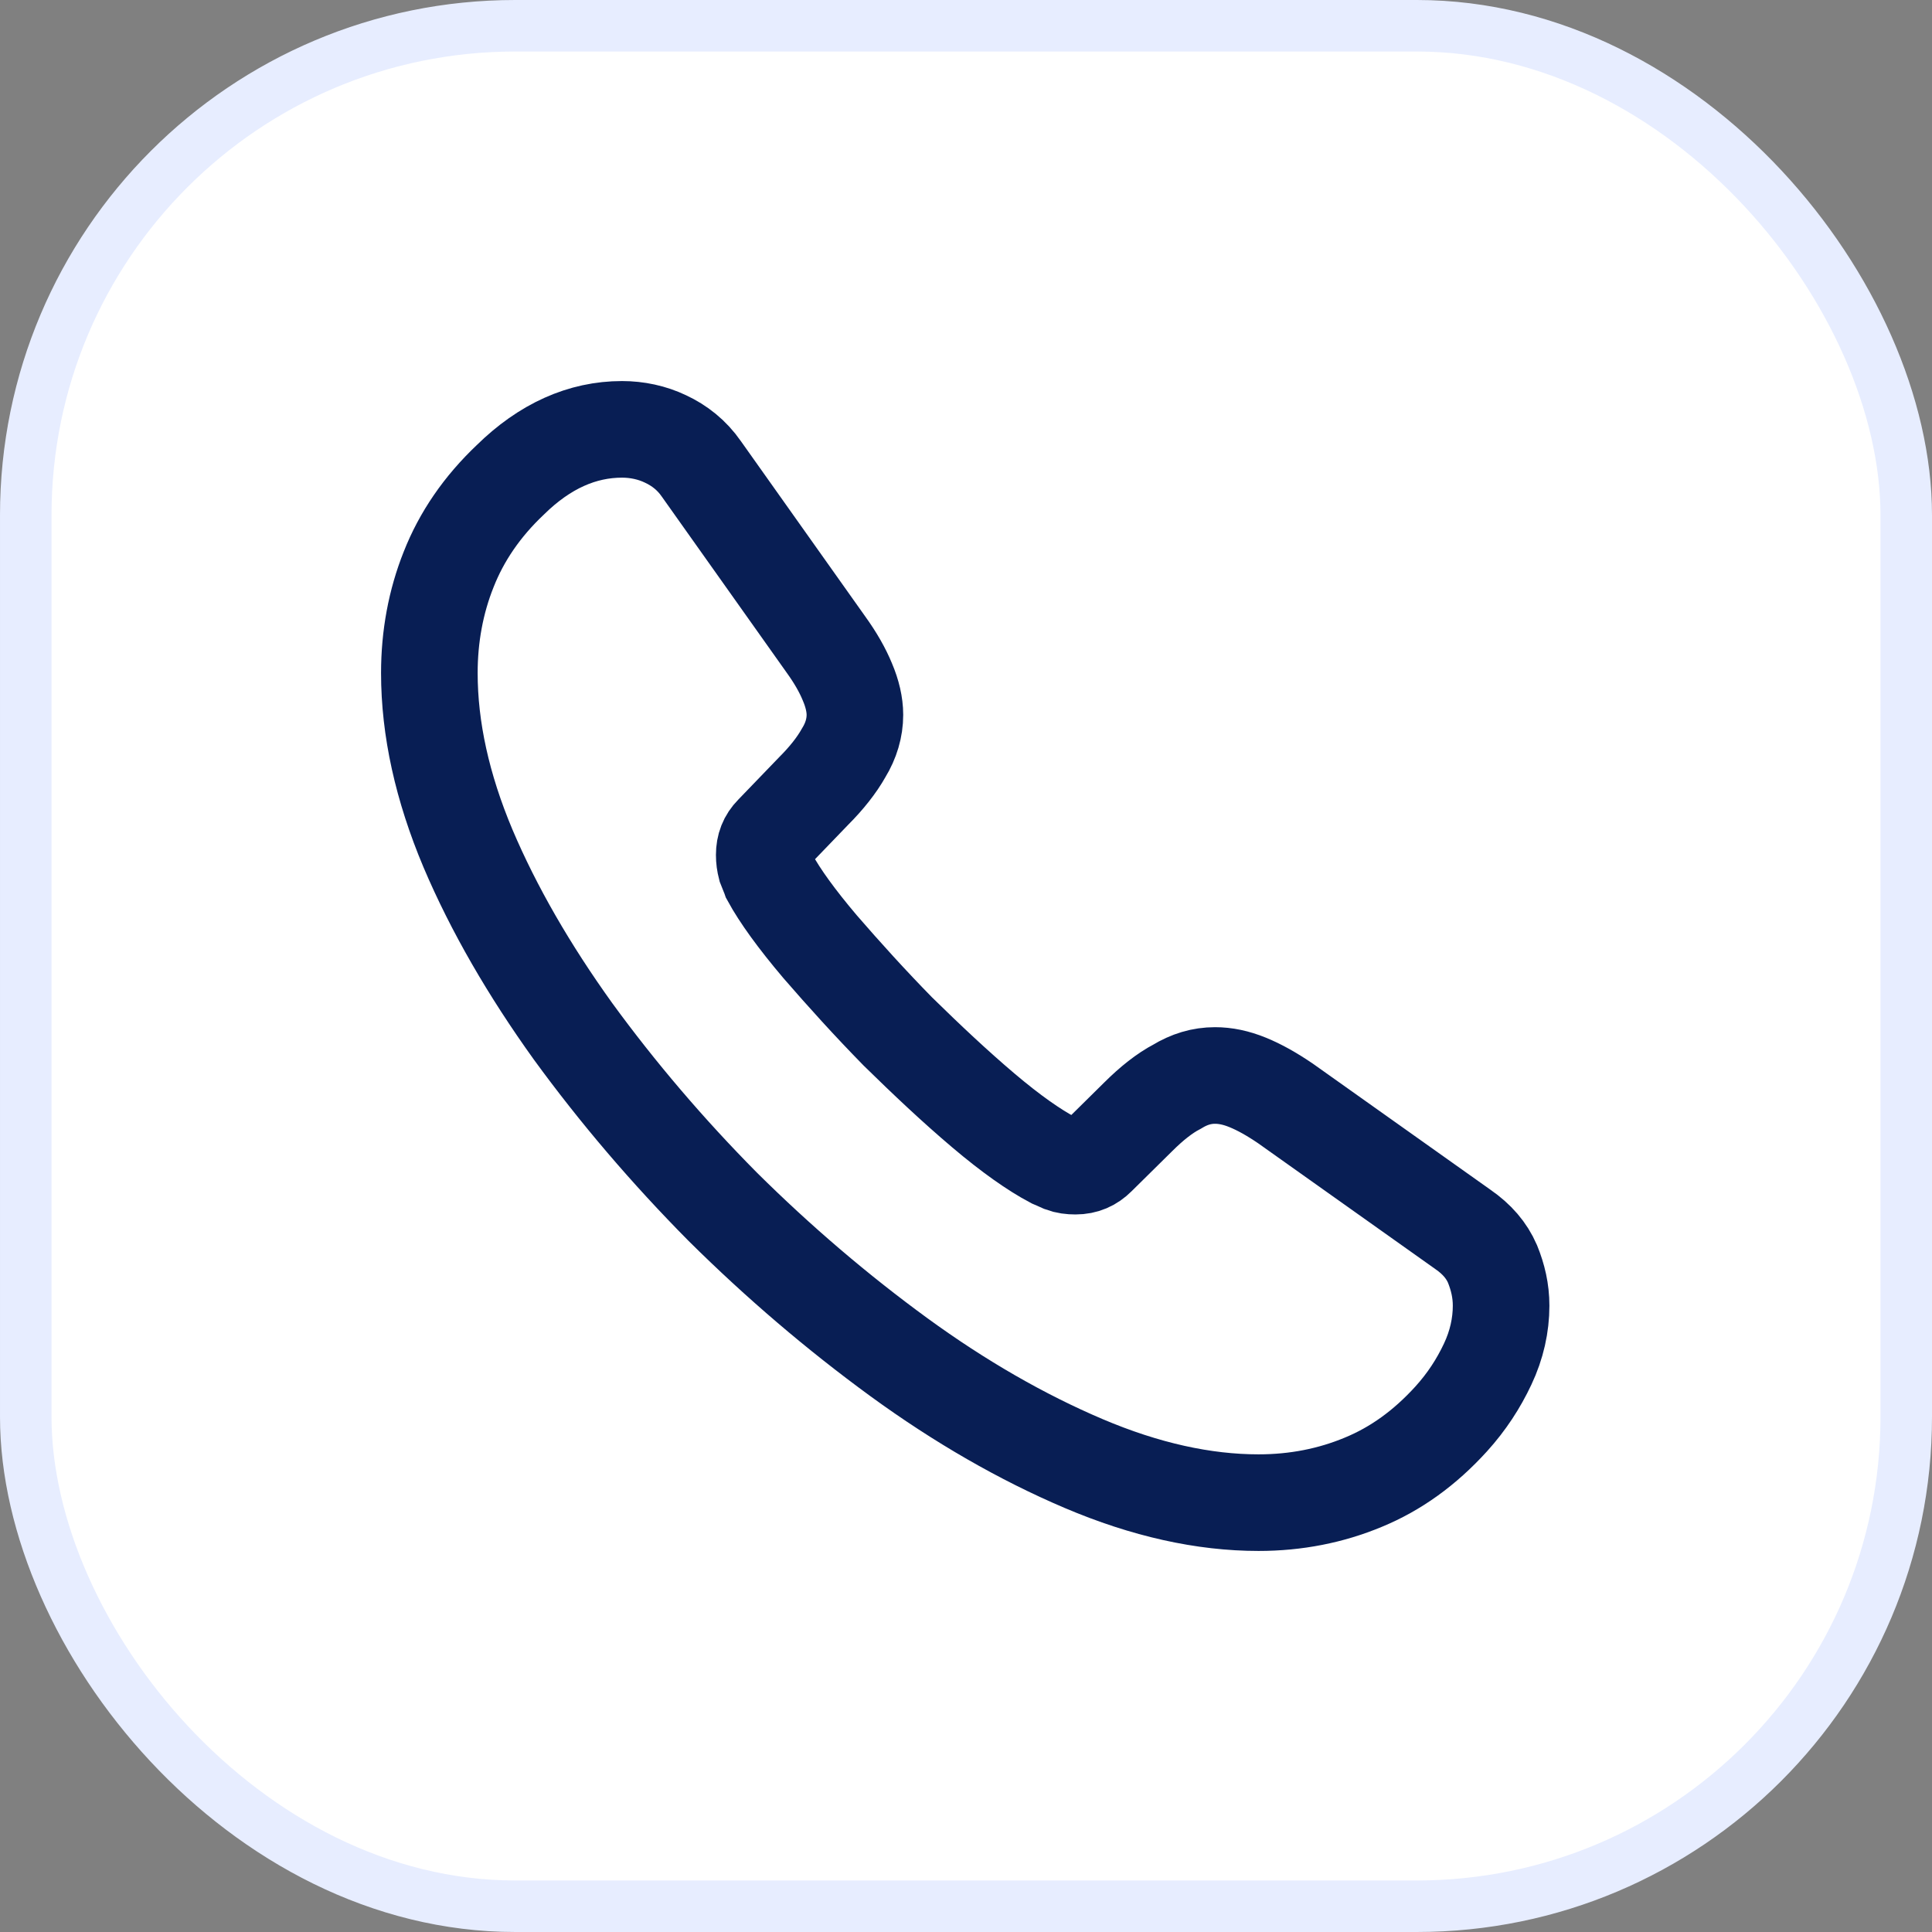
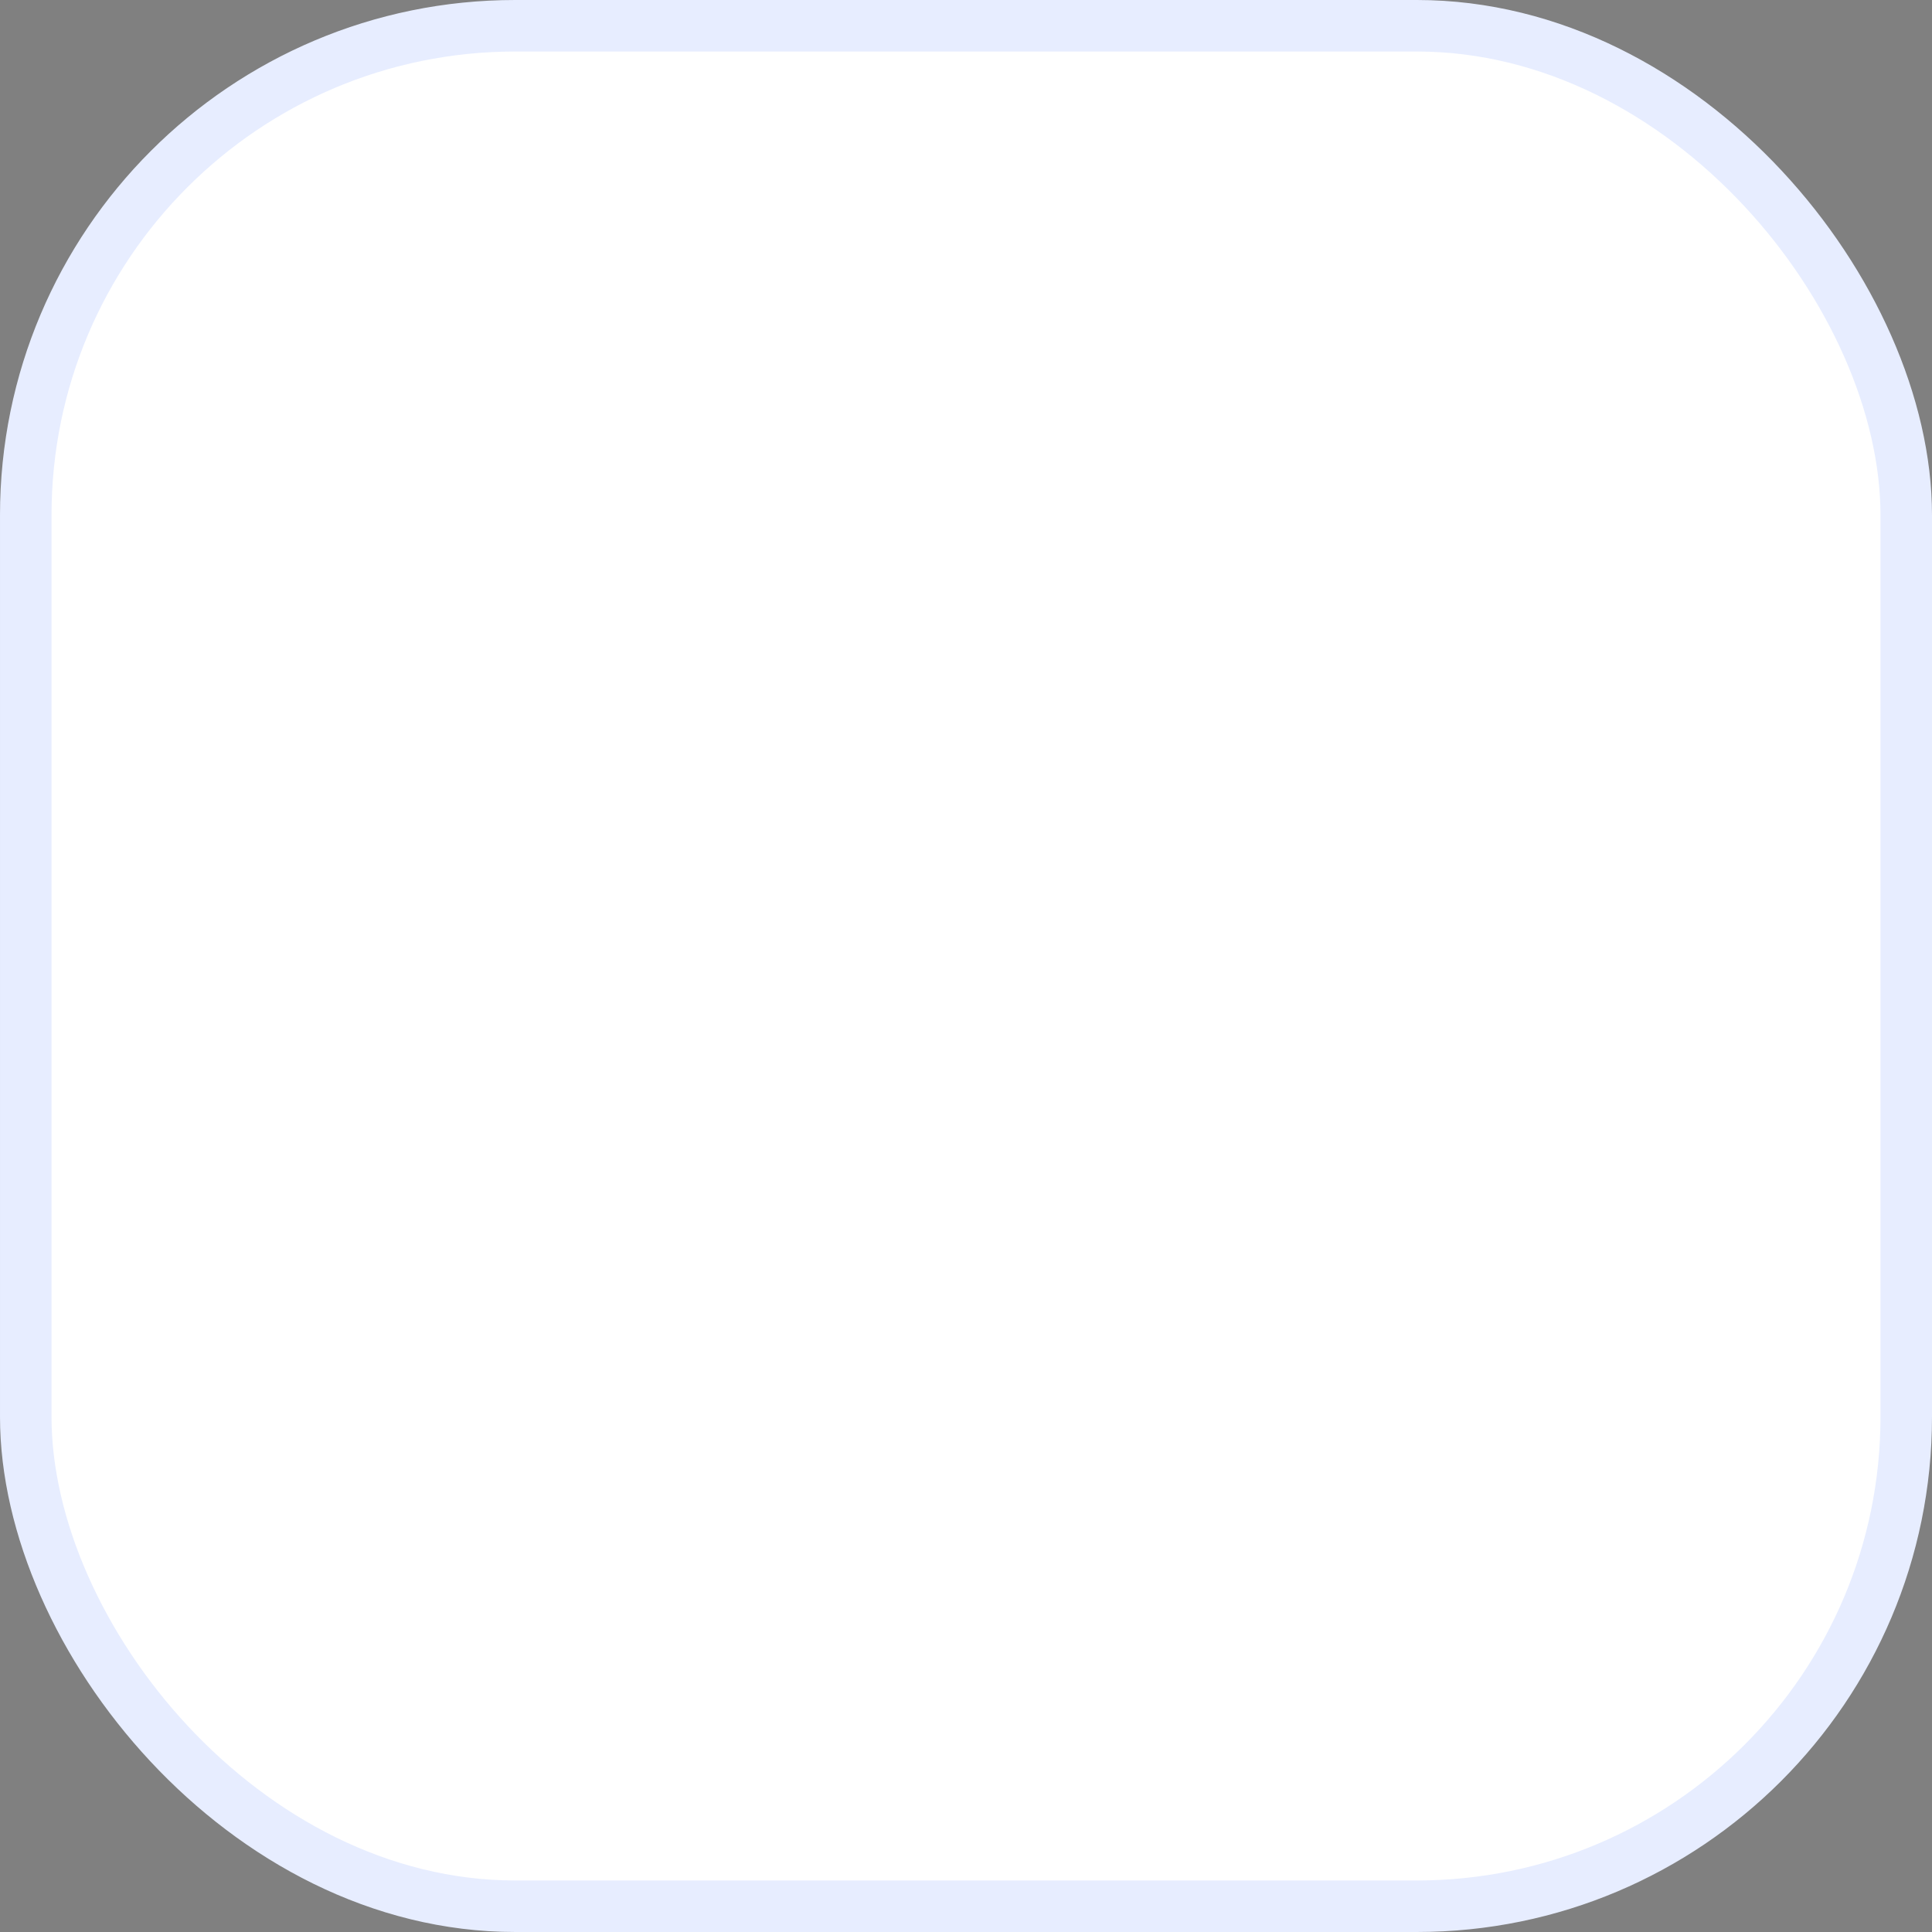
<svg xmlns="http://www.w3.org/2000/svg" width="30" height="30" viewBox="0 0 30 30" fill="none">
  <rect x="0" y="0" width="30" height="30" fill="#808080" stroke="none" />
  <rect x="0.4" y="0.4" width="29.2" height="29.2" rx="7.6" fill="white" stroke="#E7EDFF" stroke-width="0.8" />
-   <path d="M23.309 20.275C23.309 20.575 23.242 20.883 23.1 21.183C22.959 21.483 22.775 21.767 22.534 22.033C22.125 22.483 21.675 22.808 21.167 23.017C20.667 23.225 20.125 23.333 19.542 23.333C18.692 23.333 17.784 23.133 16.825 22.725C15.867 22.317 14.909 21.767 13.959 21.075C13 20.375 12.092 19.6 11.225 18.741C10.367 17.875 9.592 16.966 8.9 16.017C8.217 15.066 7.667 14.117 7.267 13.175C6.867 12.225 6.667 11.316 6.667 10.45C6.667 9.883 6.767 9.341 6.967 8.841C7.167 8.333 7.484 7.867 7.925 7.45C8.459 6.925 9.042 6.667 9.659 6.667C9.892 6.667 10.125 6.716 10.334 6.816C10.55 6.917 10.742 7.066 10.892 7.283L12.825 10.008C12.975 10.216 13.084 10.408 13.159 10.591C13.234 10.767 13.275 10.941 13.275 11.1C13.275 11.3 13.217 11.5 13.1 11.691C12.992 11.883 12.834 12.083 12.634 12.283L12 12.941C11.909 13.033 11.867 13.142 11.867 13.275C11.867 13.341 11.875 13.4 11.892 13.466C11.917 13.533 11.942 13.583 11.959 13.633C12.109 13.908 12.367 14.267 12.734 14.7C13.109 15.133 13.509 15.575 13.942 16.017C14.392 16.458 14.825 16.866 15.267 17.241C15.7 17.608 16.059 17.858 16.342 18.008C16.384 18.025 16.434 18.05 16.492 18.075C16.559 18.1 16.625 18.108 16.7 18.108C16.842 18.108 16.95 18.058 17.042 17.966L17.675 17.341C17.884 17.133 18.084 16.975 18.275 16.875C18.467 16.758 18.659 16.7 18.867 16.7C19.025 16.7 19.192 16.733 19.375 16.808C19.559 16.883 19.75 16.991 19.959 17.133L22.717 19.091C22.934 19.241 23.084 19.416 23.175 19.625C23.259 19.833 23.309 20.041 23.309 20.275Z" stroke="#081E54" stroke-width="1.5" stroke-miterlimit="10" />
</svg>